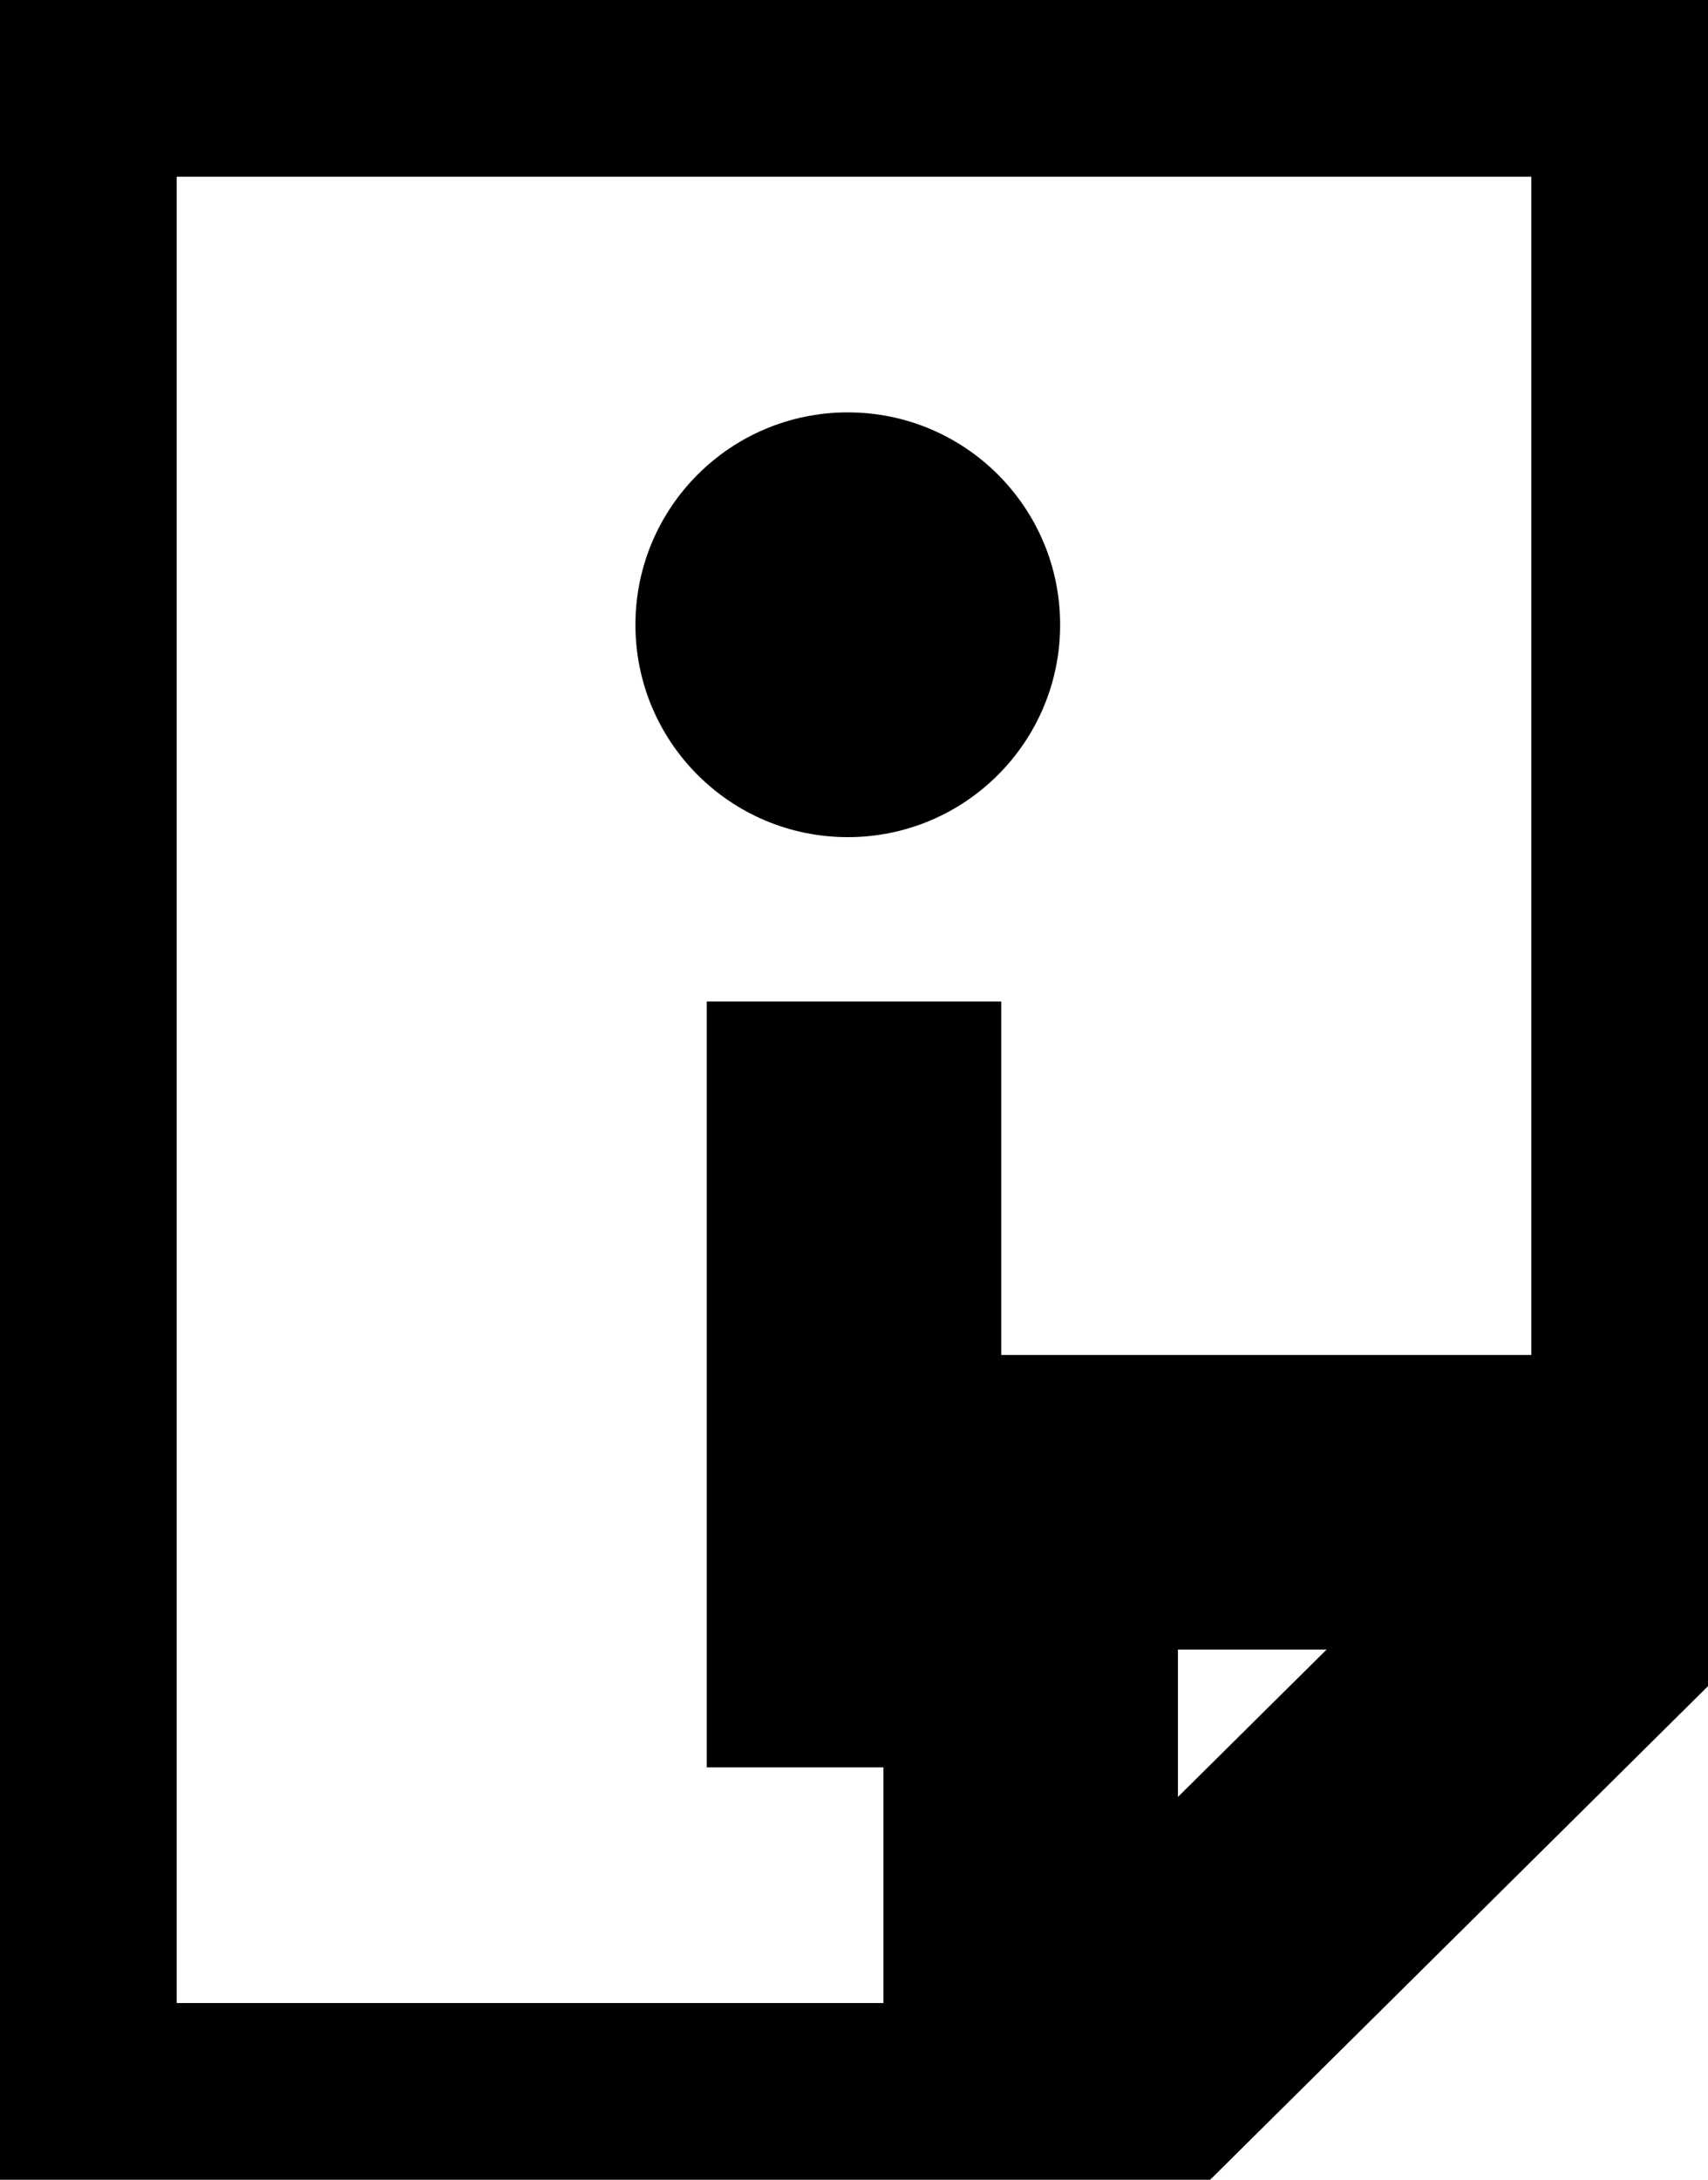
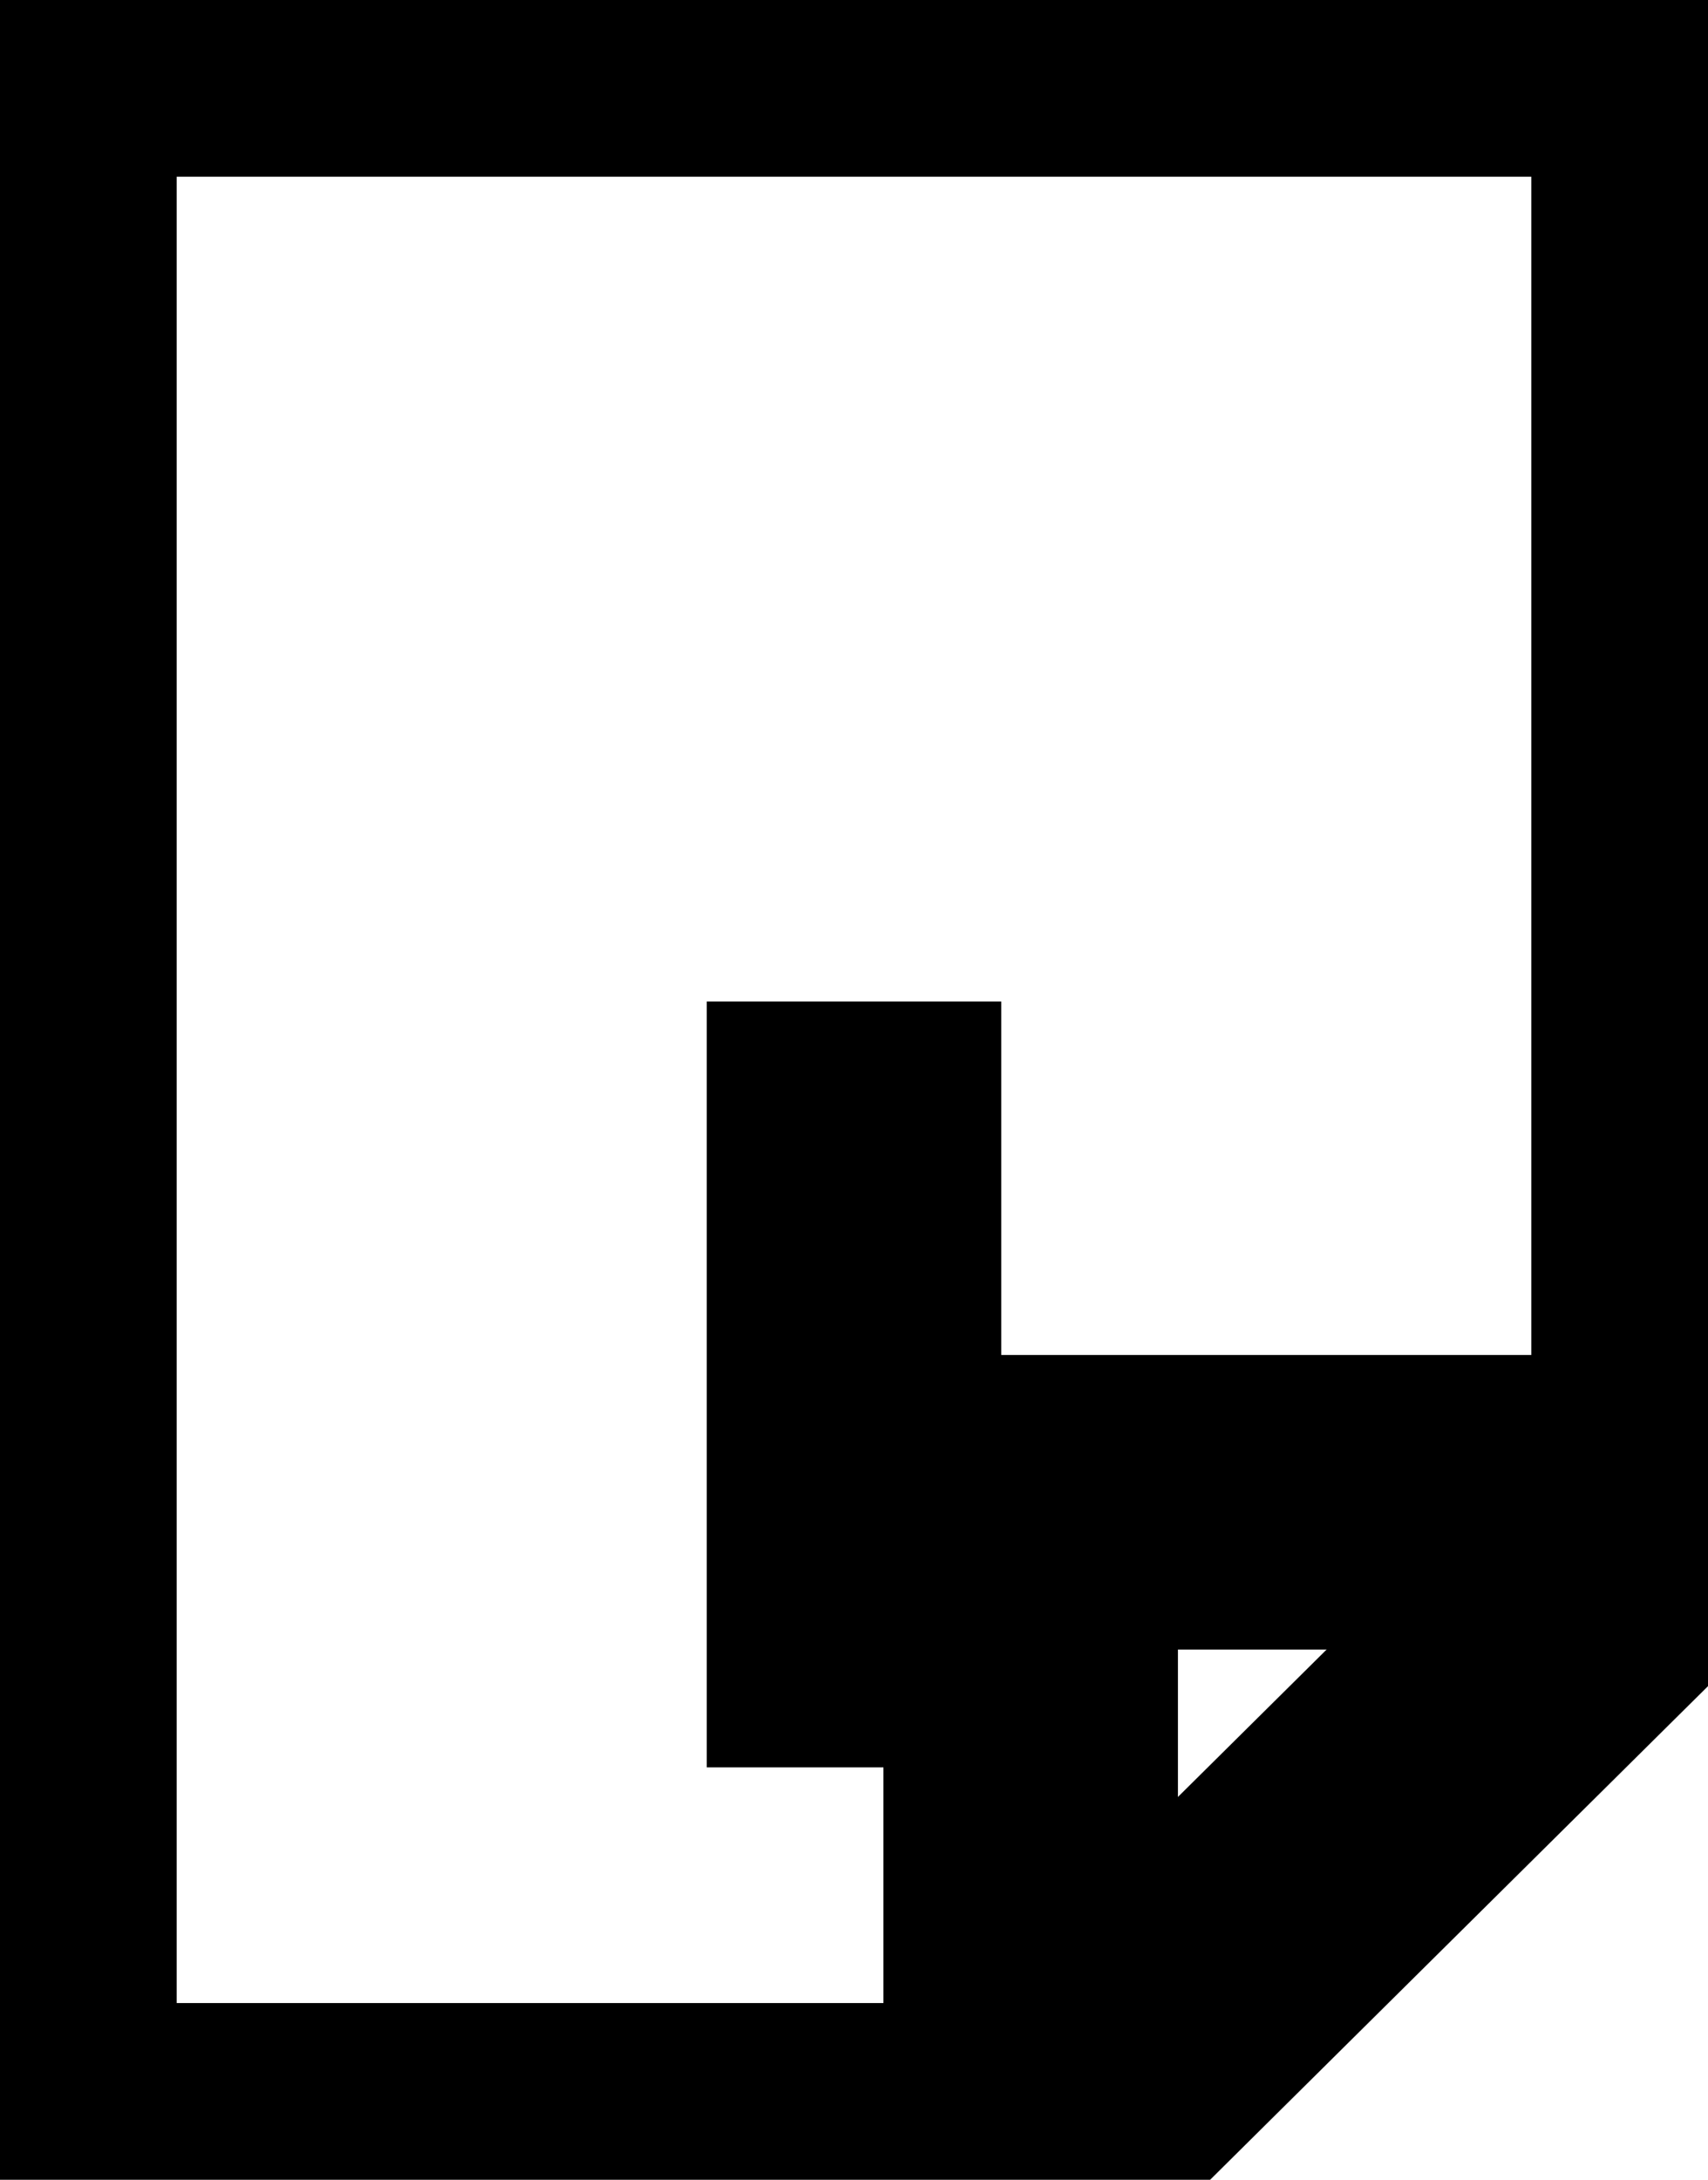
<svg xmlns="http://www.w3.org/2000/svg" width="29px" height="37px" viewBox="0 0 29 37" version="1.1">
  <desc>Created with Lunacy</desc>
  <g id="info_icon">
    <g id="Group-9">
      <path d="M17 36L0 36L0 0L28 0L28 25.097L17 36Z" transform="translate(0.5 0.5)" id="Stroke-1" fill="none" stroke="#000000" stroke-width="5" />
      <path d="M0 11L0 0L11 0" transform="translate(17.5 25.5)" id="Stroke-3" fill="none" stroke="#000000" stroke-width="5" />
      <path d="M0.5 0L0.5 13" transform="translate(14 17)" id="Stroke-5" fill="none" stroke="#000000" stroke-width="5" />
-       <path d="M7.211 3.605C7.211 5.596 5.597 7.21 3.606 7.21C1.614 7.21 0 5.596 0 3.605C0 1.614 1.614 0 3.606 0C5.597 0 7.211 1.614 7.211 3.605" transform="translate(10.789 7)" id="Fill-7" fill="#000000" stroke="none" />
    </g>
  </g>
</svg>